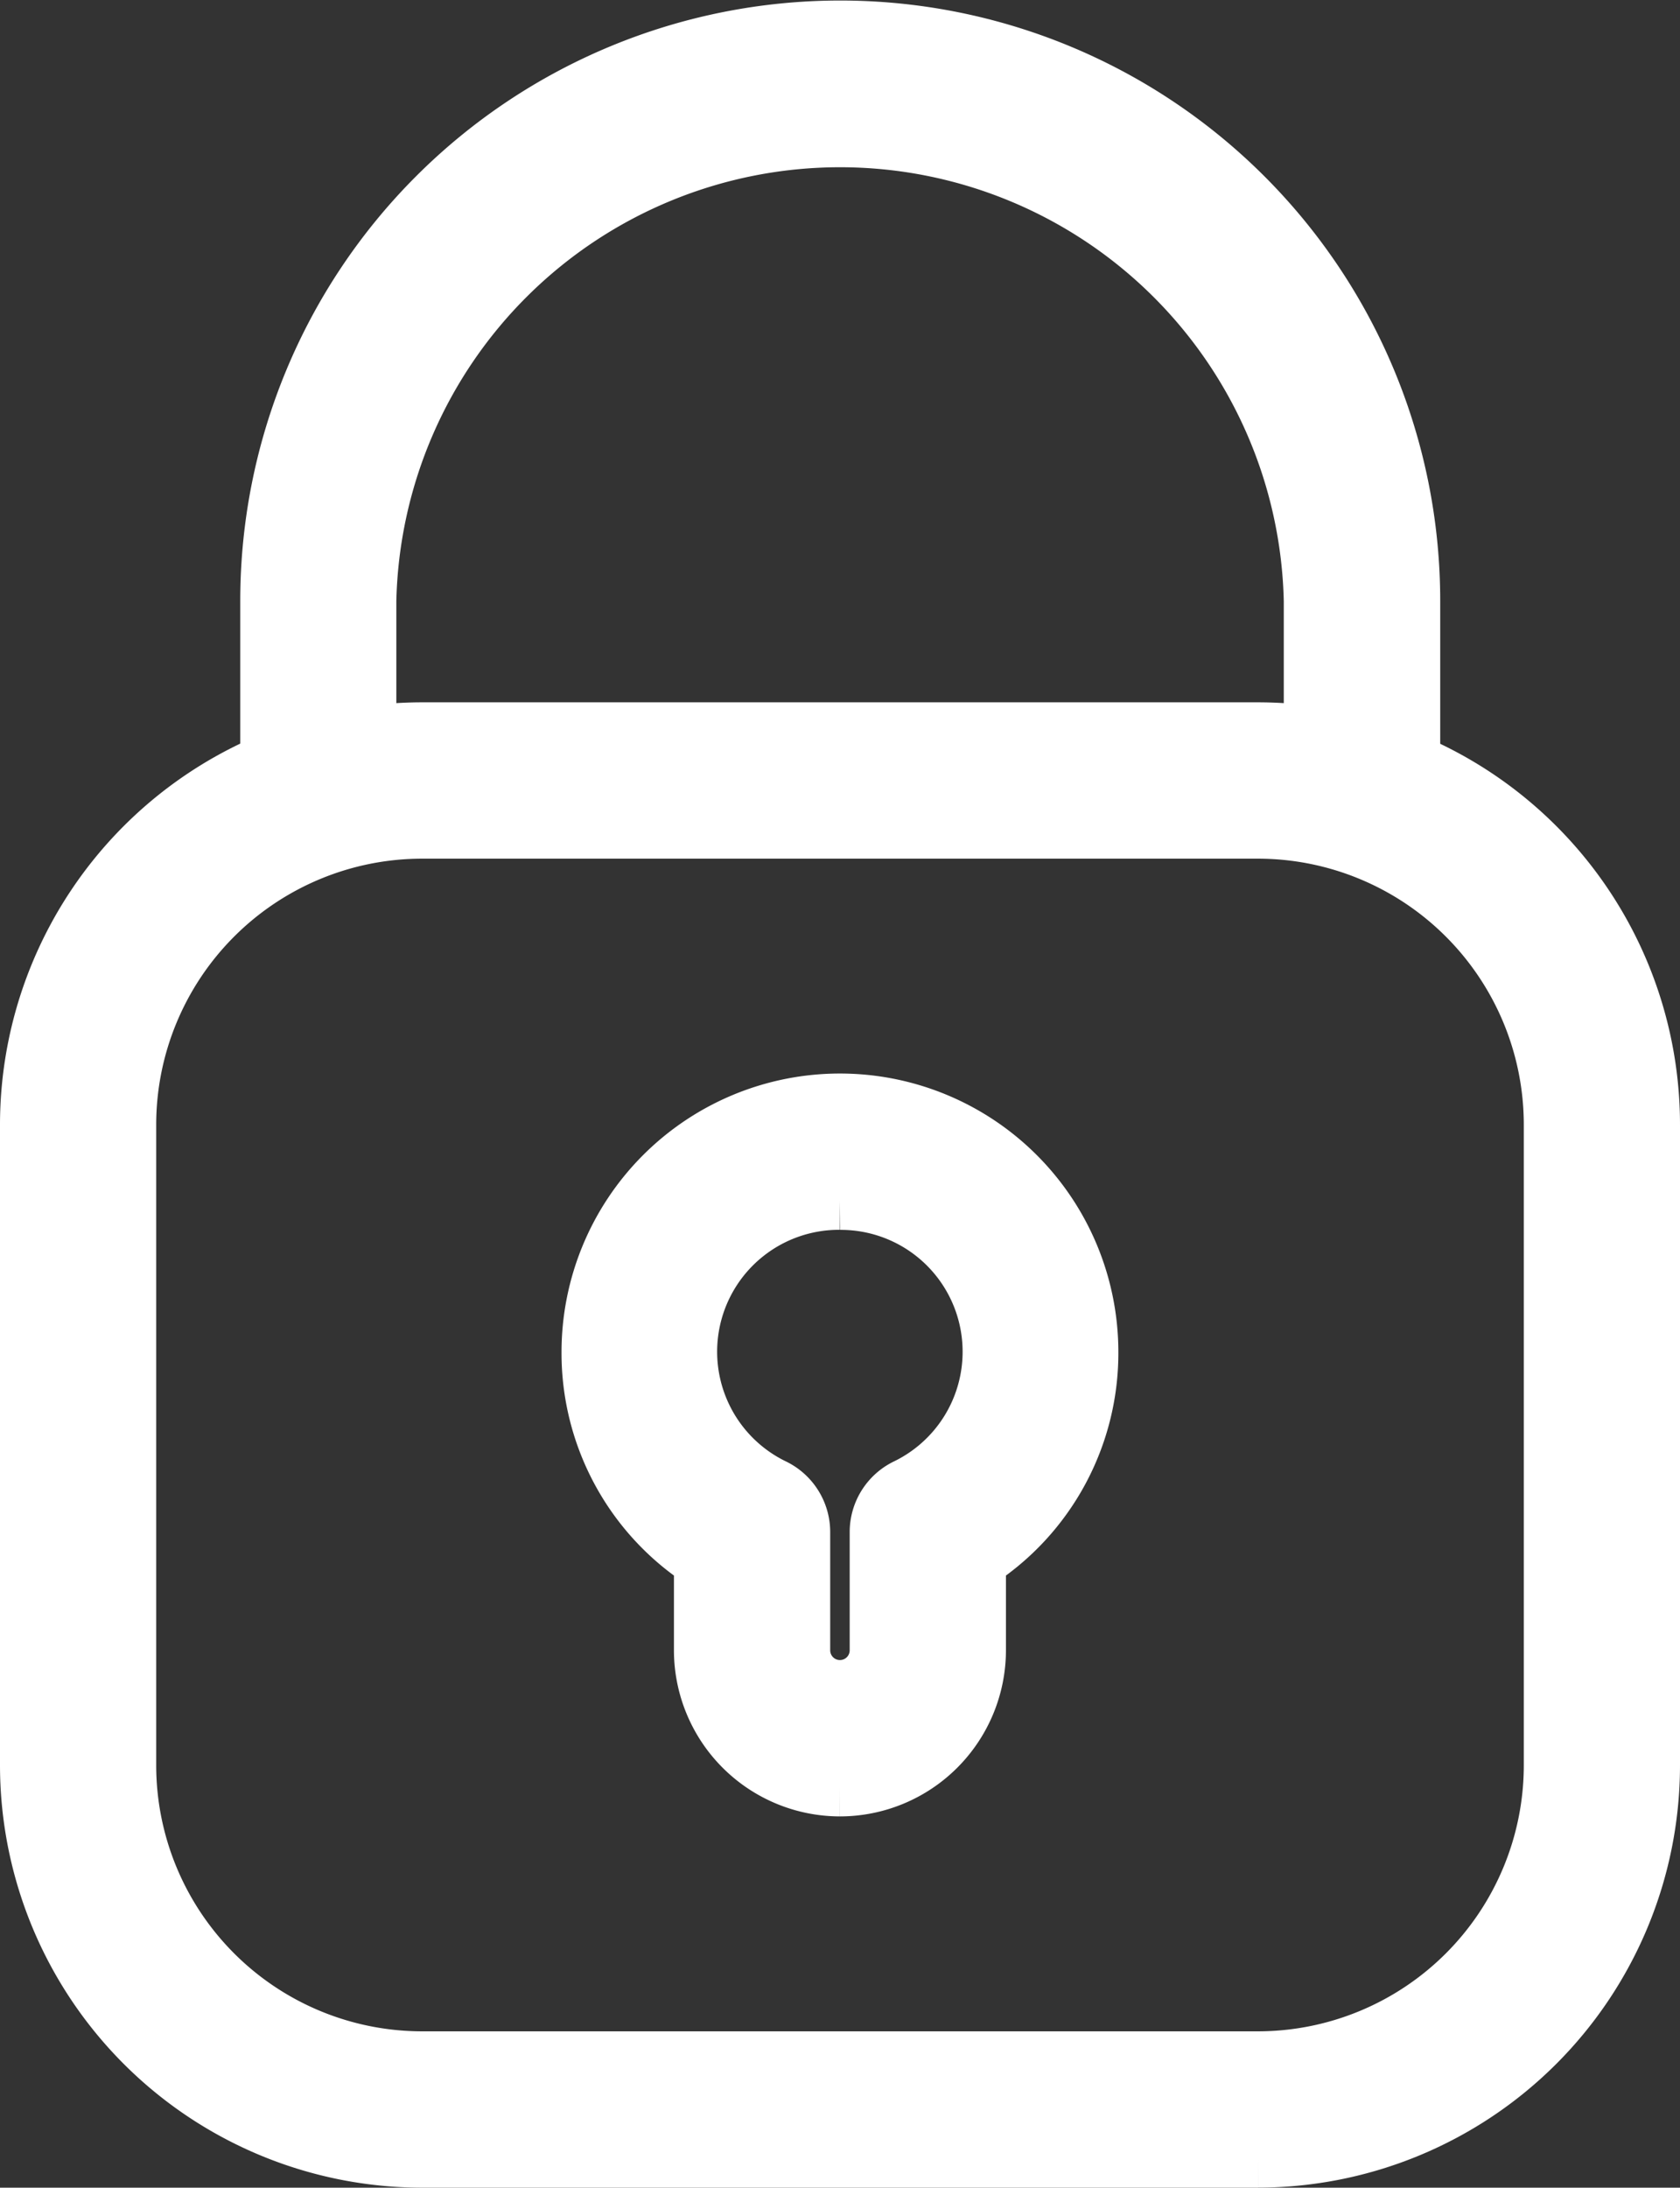
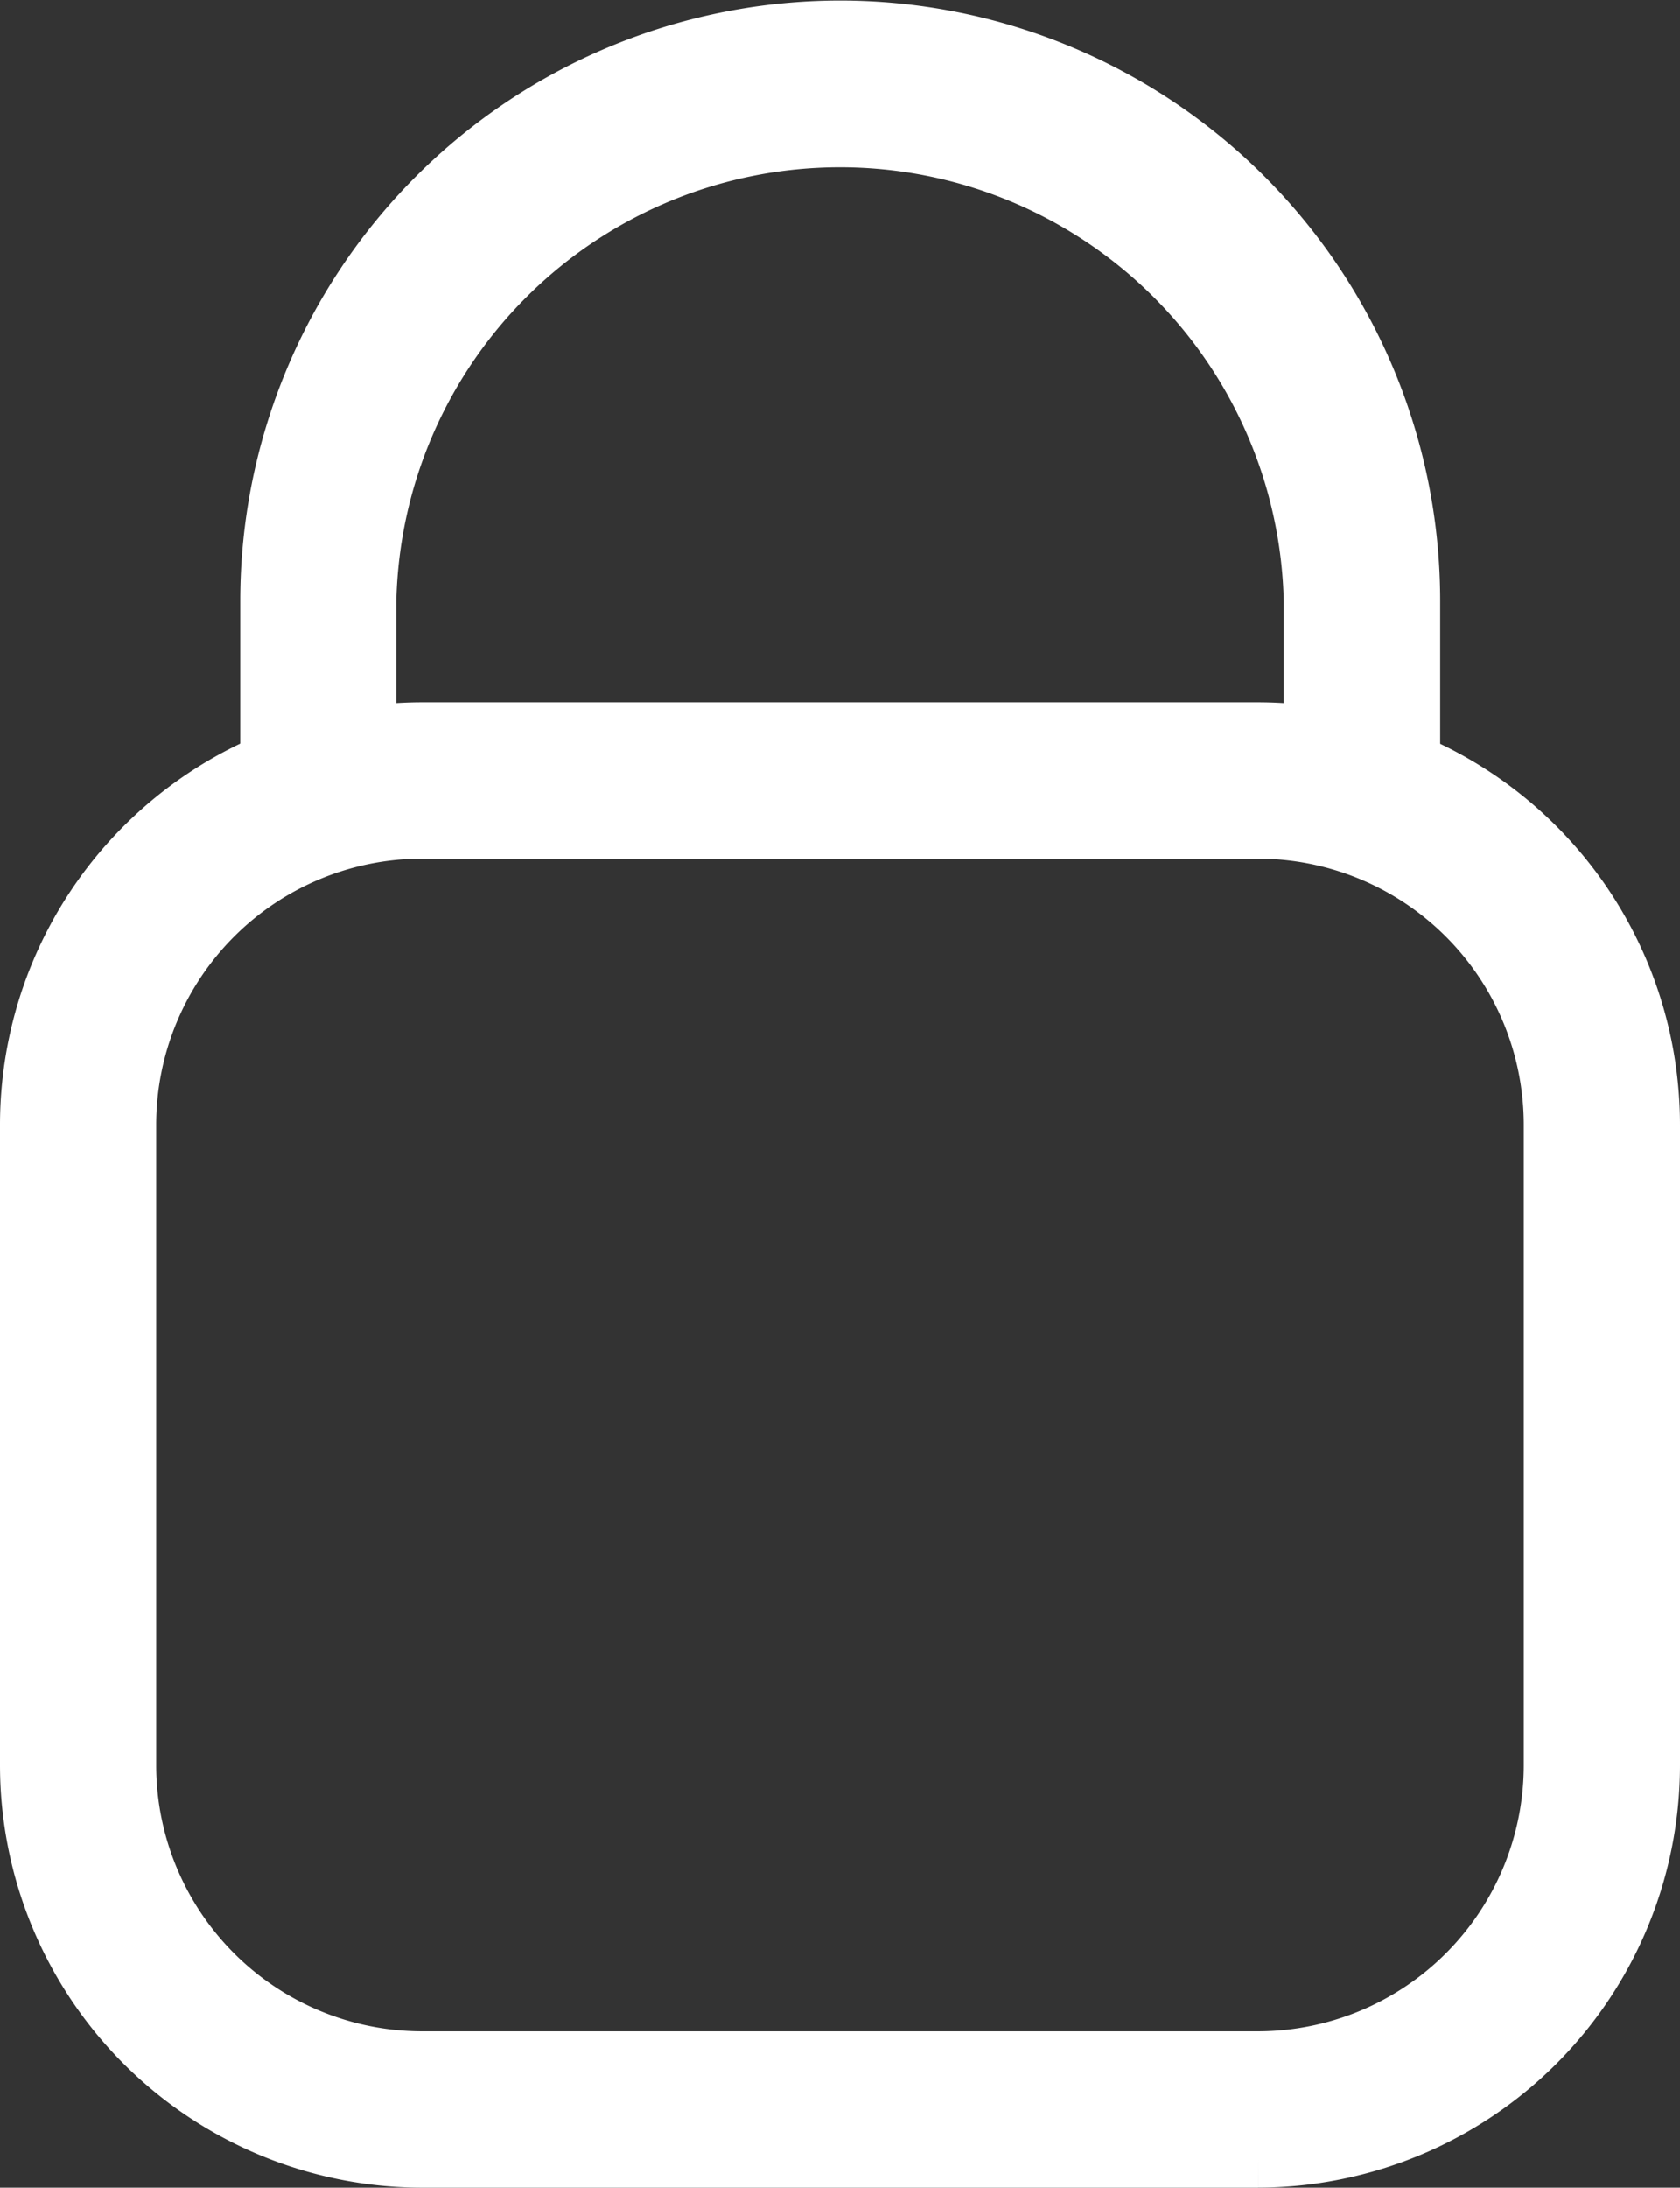
<svg xmlns="http://www.w3.org/2000/svg" width="28.964" height="37.694" viewBox="0 0 28.964 37.694">
  <rect x="0" y="0" width="28.964" height="37.694" fill="#333333" stroke="none" />
  <g id="Group_1506" data-name="Group 1506" transform="translate(-75.864 -39.088)">
    <g id="Group_1505" data-name="Group 1505">
      <path id="Path_720" data-name="Path 720" d="M21.19,30.081H6.774A6.782,6.782,0,0,1,0,23.306V12.262A6.782,6.782,0,0,1,6.774,5.488H21.19a6.78,6.78,0,0,1,6.774,6.774V23.306a6.78,6.78,0,0,1-6.774,6.774M6.774,7.182a5.086,5.086,0,0,0-5.081,5.081V23.306a5.086,5.086,0,0,0,5.081,5.081H21.19a5.086,5.086,0,0,0,5.081-5.081V12.262A5.086,5.086,0,0,0,21.19,7.182Z" transform="translate(76.364 46.201)" fill="#fff" stroke="#fff" stroke-width="1" />
      <path id="Path_721" data-name="Path 721" d="M20.718,13.8a.847.847,0,0,1-.847-.847v-3.1a8.152,8.152,0,0,0-16.3,0v3.1a.846.846,0,1,1-1.691,0v-3.1a9.844,9.844,0,1,1,19.688,0v3.1a.847.847,0,0,1-.847.847" transform="translate(78.626 39.588)" fill="#fff" stroke="#fff" stroke-width="1" />
    </g>
-     <path id="Path_722" data-name="Path 722" d="M8.69,20.188a2.365,2.365,0,0,1-2.362-2.362v-1.55A4.259,4.259,0,0,1,4.39,12.688a4.3,4.3,0,1,1,8.6,0,4.259,4.259,0,0,1-1.938,3.588v1.55A2.365,2.365,0,0,1,8.69,20.188m0-10.107a2.6,2.6,0,0,0-1.142,4.944.852.852,0,0,1,.474.761v2.04a.668.668,0,0,0,1.336,0v-2.04a.852.852,0,0,1,.474-.761A2.6,2.6,0,0,0,8.69,10.082" transform="translate(81.655 49.697)" fill="#fff" stroke="#fff" stroke-width="1" />
  </g>
</svg>